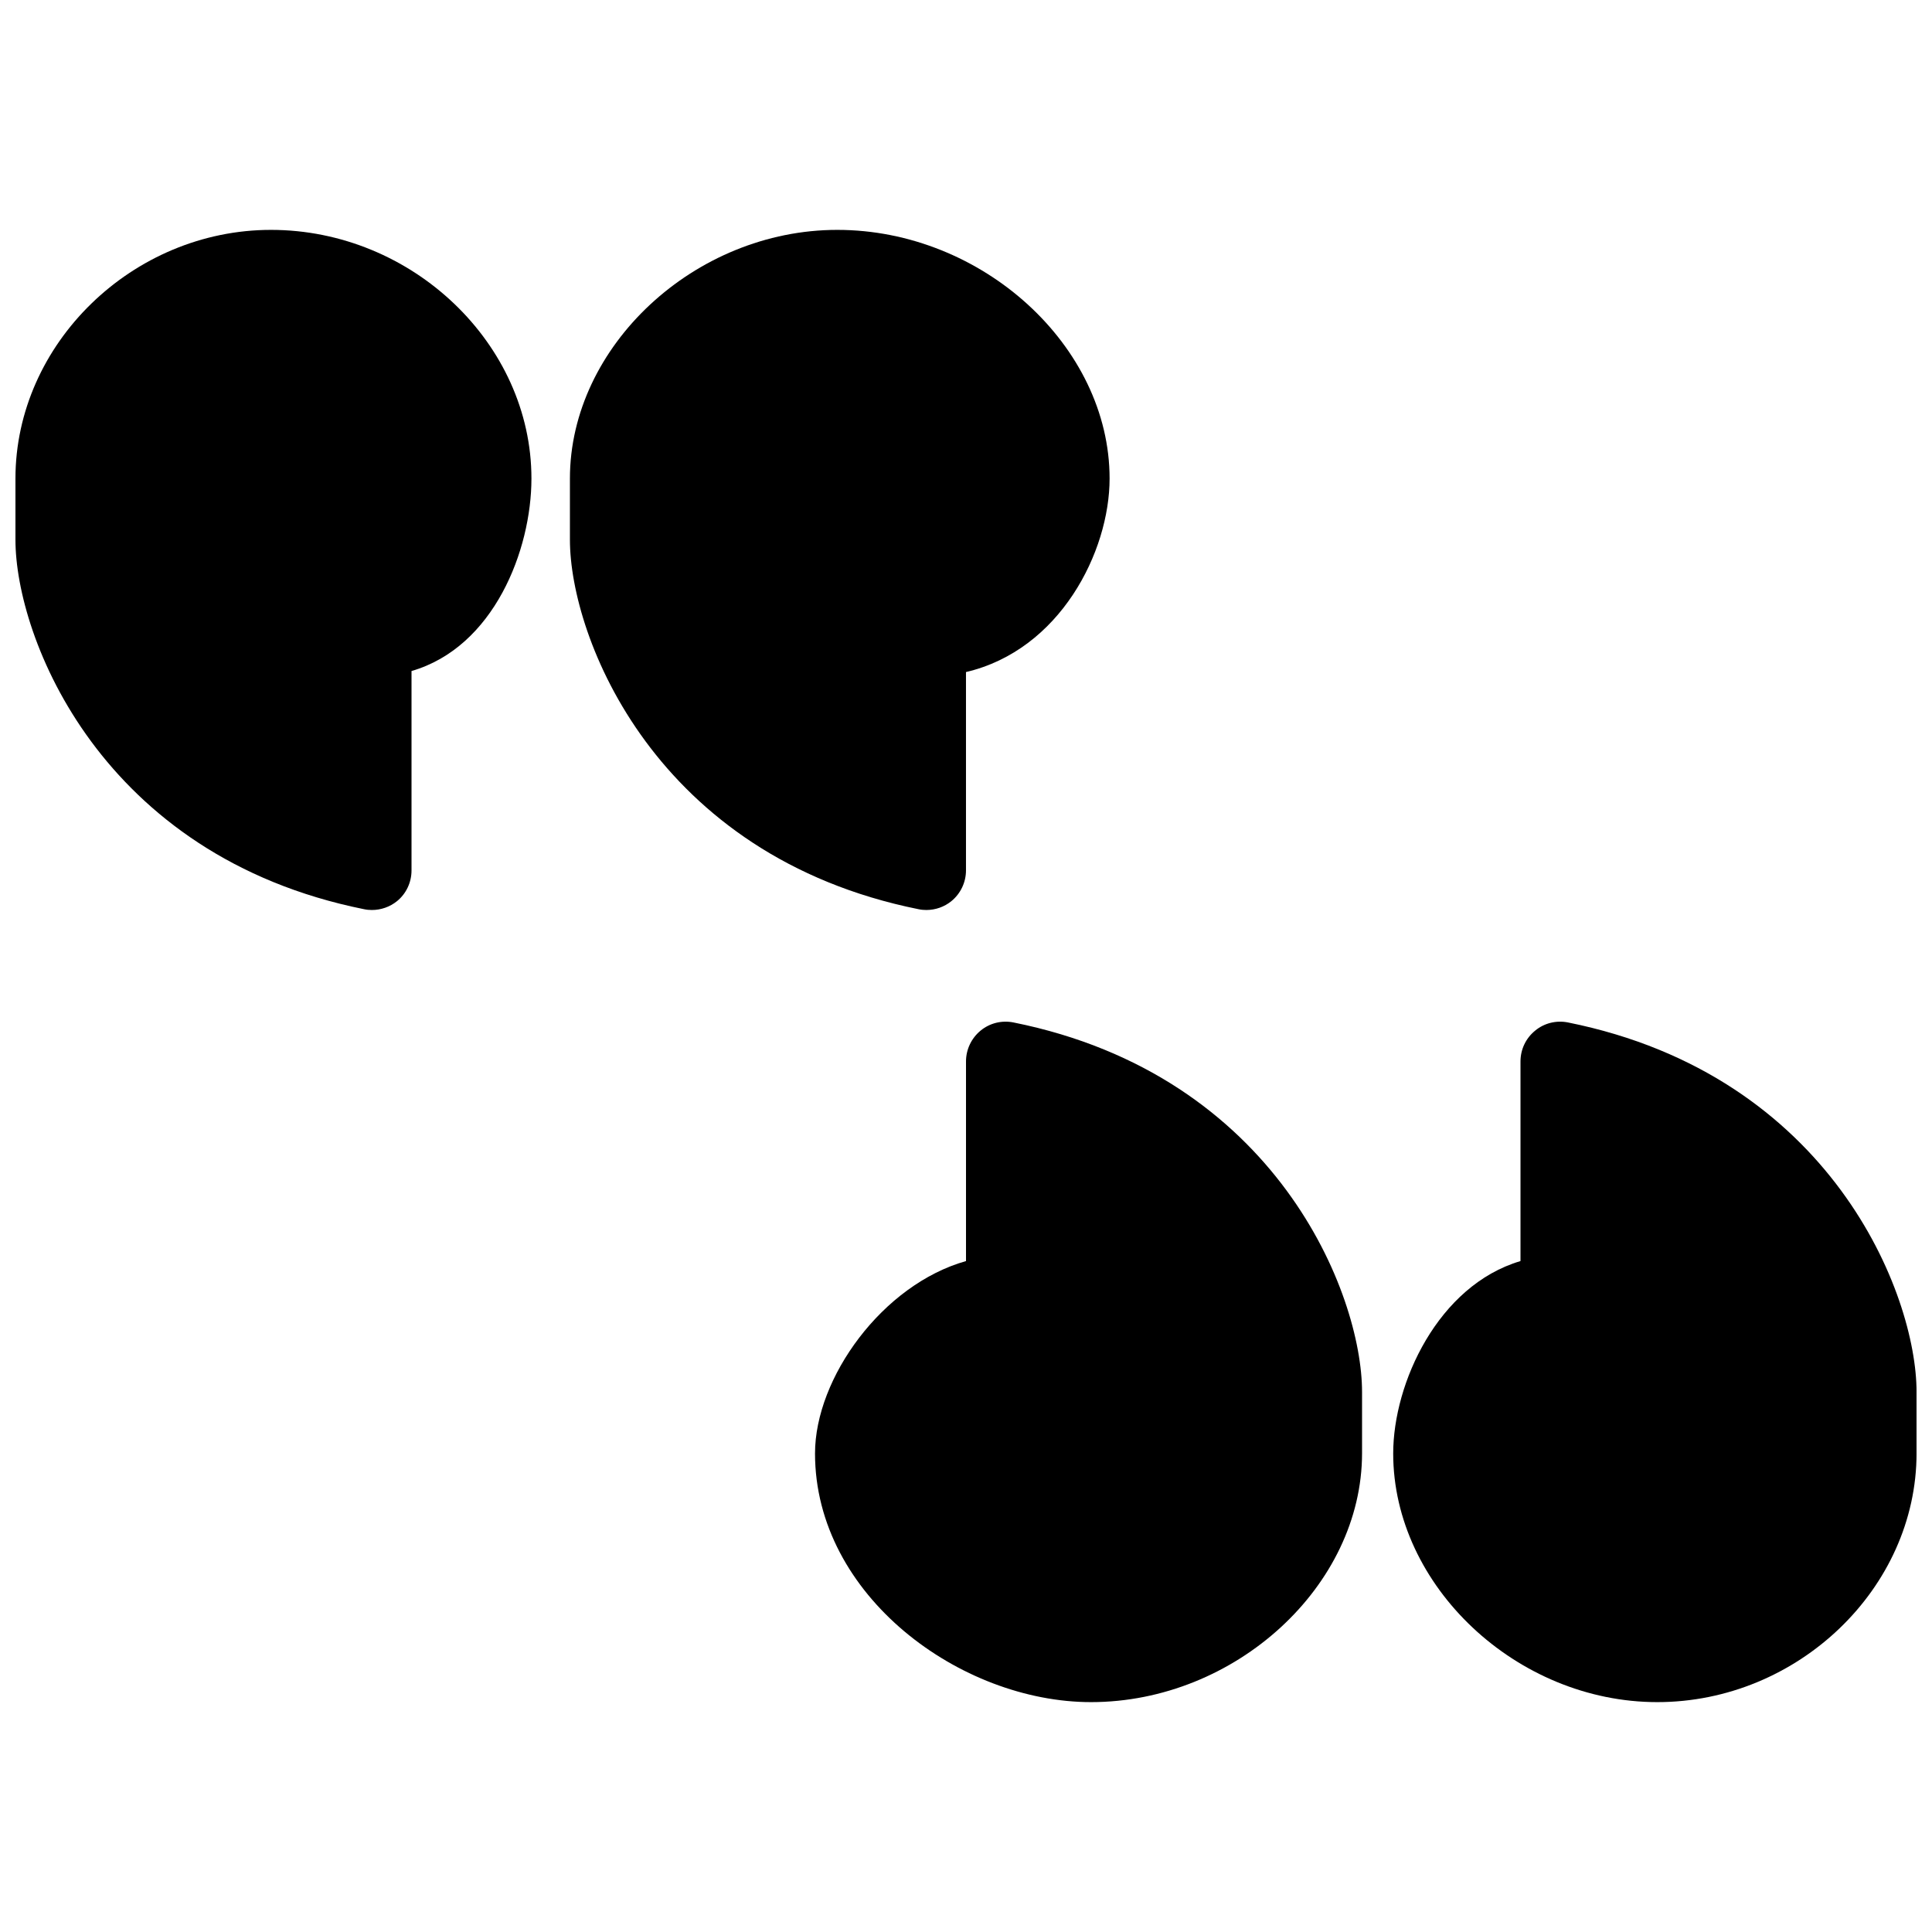
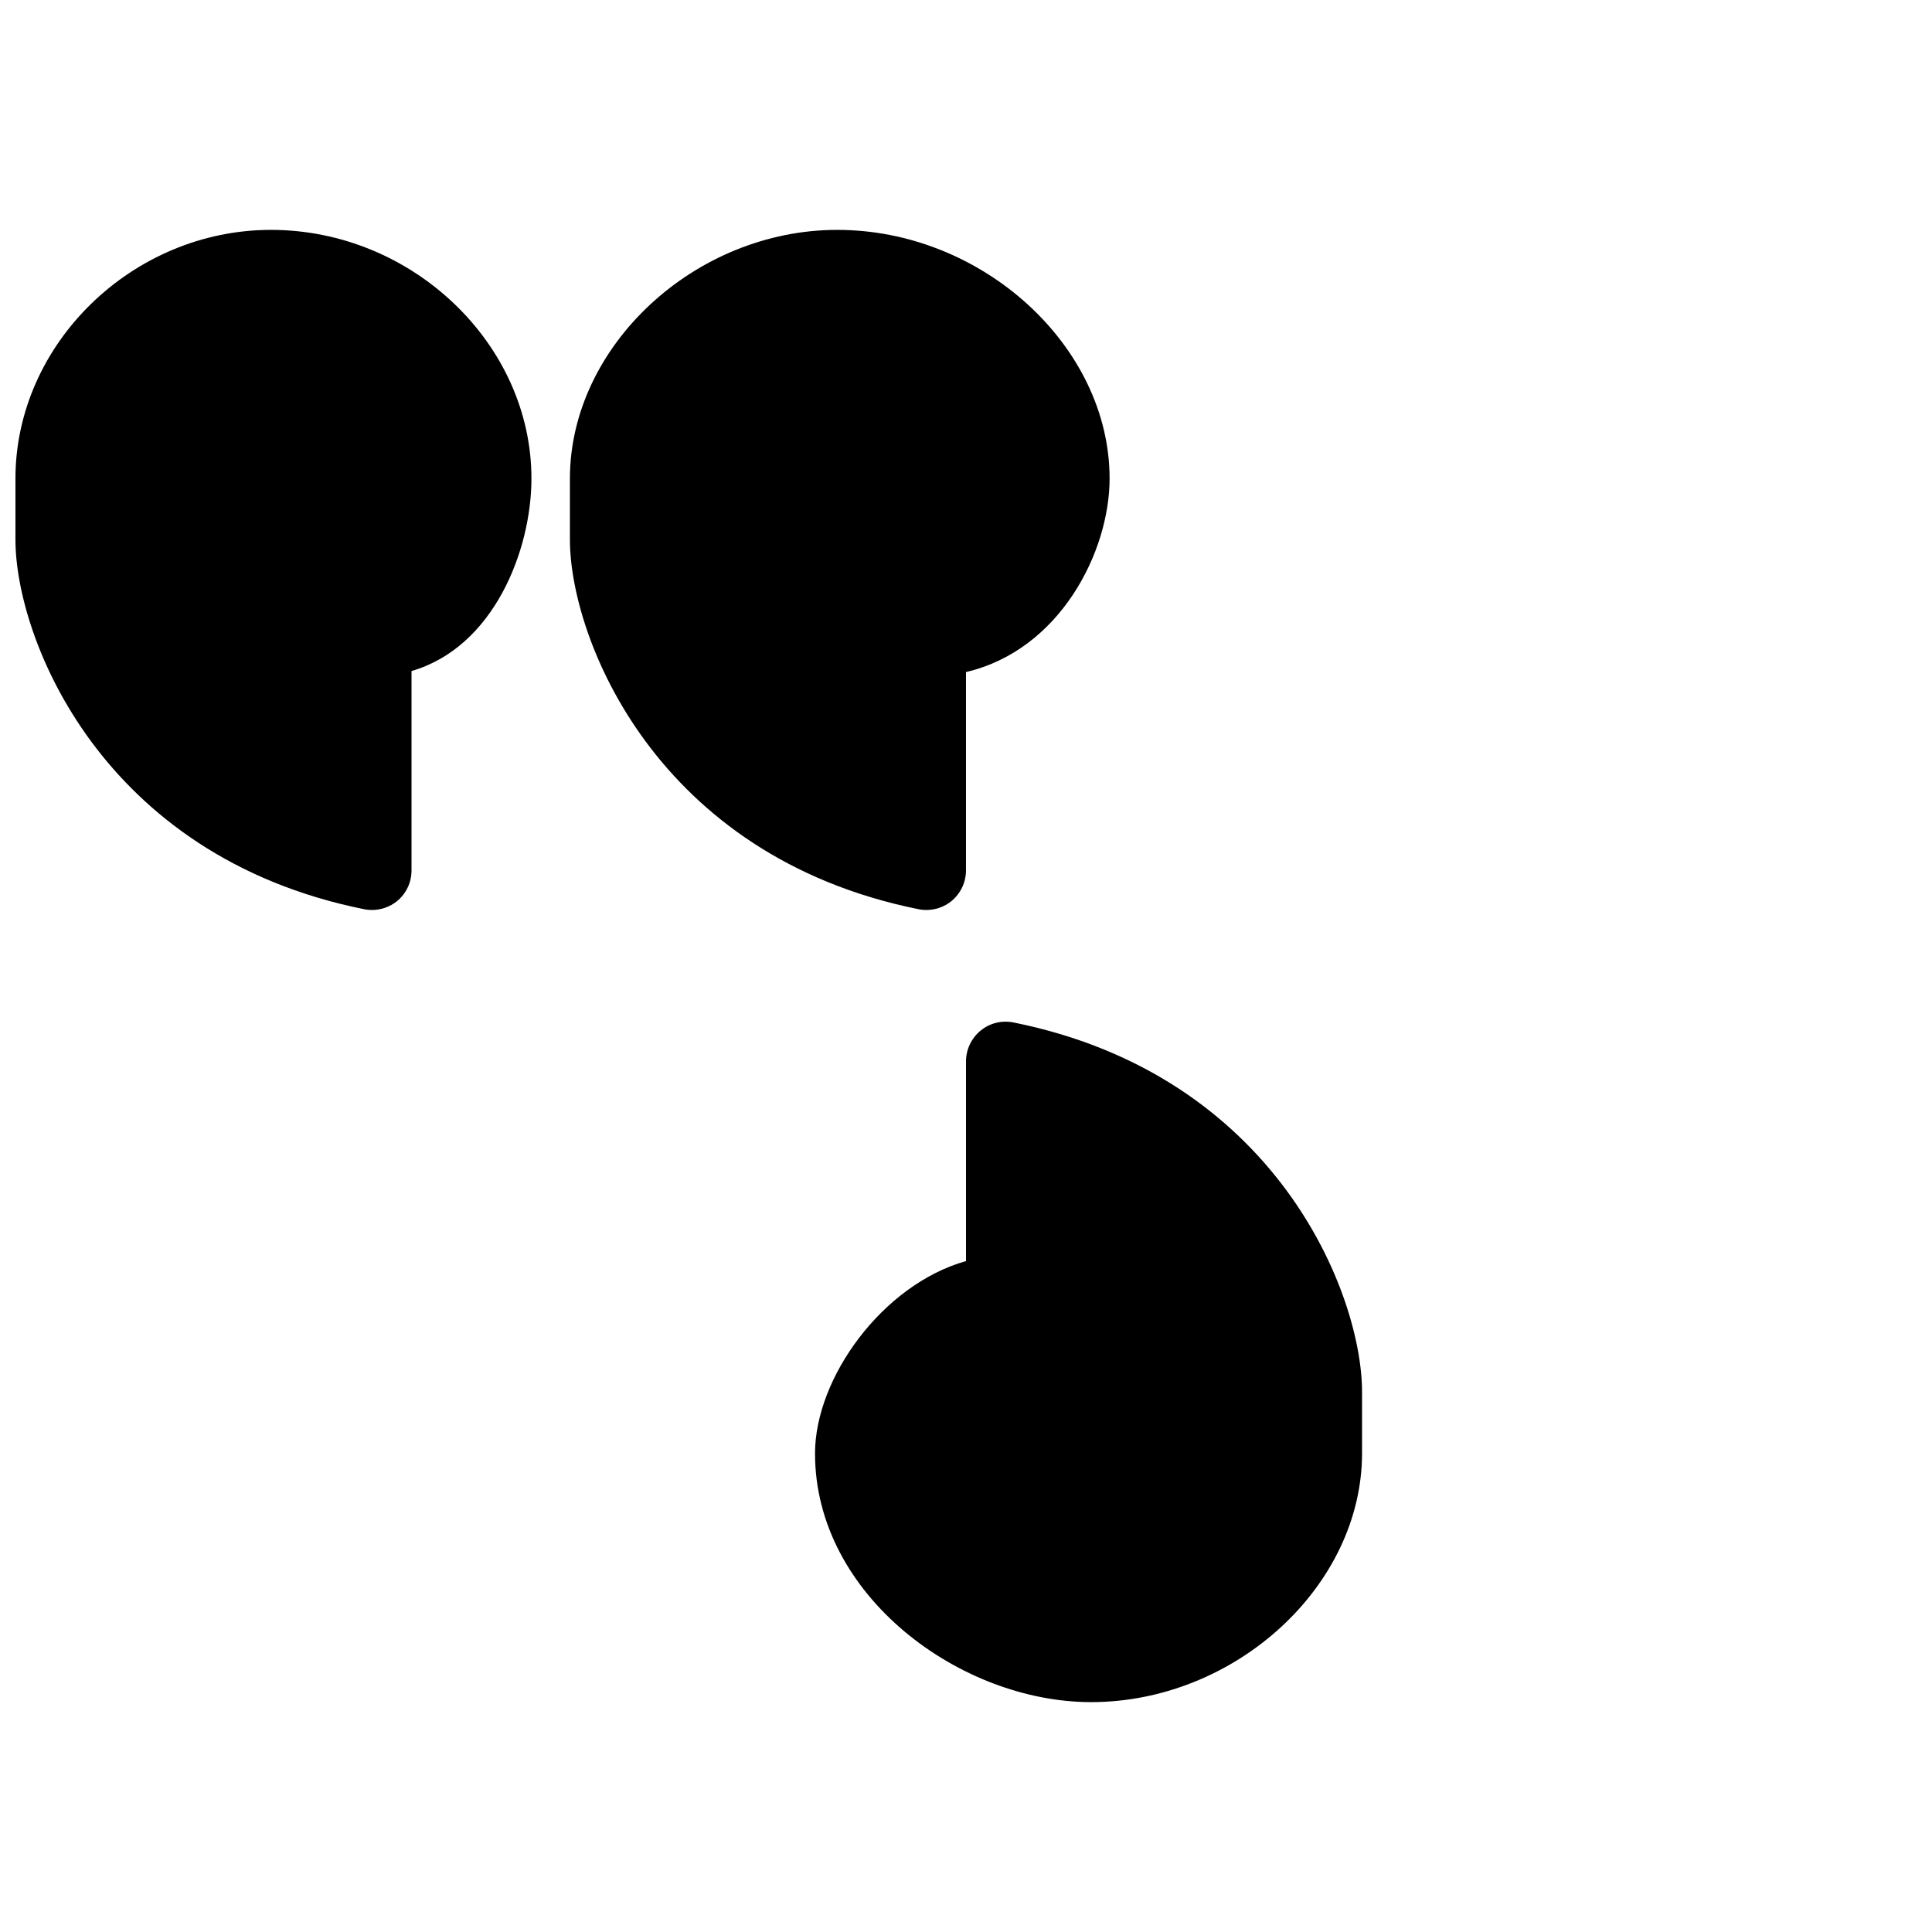
<svg xmlns="http://www.w3.org/2000/svg" width="800px" height="800px" version="1.1" viewBox="144 144 512 512">
  <defs>
    <clipPath id="b">
      <path d="m148.09 204h136.91v182h-136.91z" />
    </clipPath>
    <clipPath id="a">
-       <path d="m513 414h138.9v182h-138.9z" />
-     </clipPath>
+       </clipPath>
  </defs>
  <g clip-path="url(#b)">
    <path d="m242.56 385.16c-0.691 0-1.387-0.062-2.078-0.211-69.82-14.062-92.387-72.043-92.387-97.906v-16.227c0-35.707 31.027-65.895 67.719-65.895 37.406 0 69.023 30.188 69.023 65.895 0 18.957-9.949 44.691-31.781 51.012v52.859c0 3.129-1.387 6.129-3.84 8.125-1.891 1.531-4.266 2.348-6.656 2.348z" />
  </g>
  <path d="m389.5 385.16c-0.691 0-1.387-0.062-2.078-0.211-69.82-14.062-92.387-72.043-92.387-97.906v-16.227c0-35.098 33.105-65.895 70.848-65.895 38.438 0 72.172 30.797 72.172 65.895 0 19.418-13.16 45.469-38.059 51.285v52.562c0 3.129-1.406 6.129-3.84 8.125-1.891 1.555-4.266 2.371-6.656 2.371z" />
  <g clip-path="url(#a)">
    <path d="m583.2 595.08c-37.262 0-69.988-30.789-69.988-65.895 0-18.66 11.902-44.523 33.734-50.988v-52.902c0-3.152 1.387-6.129 3.863-8.148 2.41-2.016 5.625-2.809 8.734-2.184 69.797 14.043 92.363 72.051 92.363 97.91v16.23c0 35.789-31.465 65.977-68.707 65.977z" />
  </g>
  <path d="m433.13 595.08c-34.555 0-73.141-28.168-73.141-65.895 0-20.047 17.887-44.754 40.012-50.988v-52.902c0-3.152 1.406-6.129 3.84-8.148 2.43-2.016 5.625-2.809 8.754-2.184 69.797 14.043 92.363 72.051 92.363 97.91v16.23c0 35.188-33.586 65.977-71.828 65.977z" />
</svg>